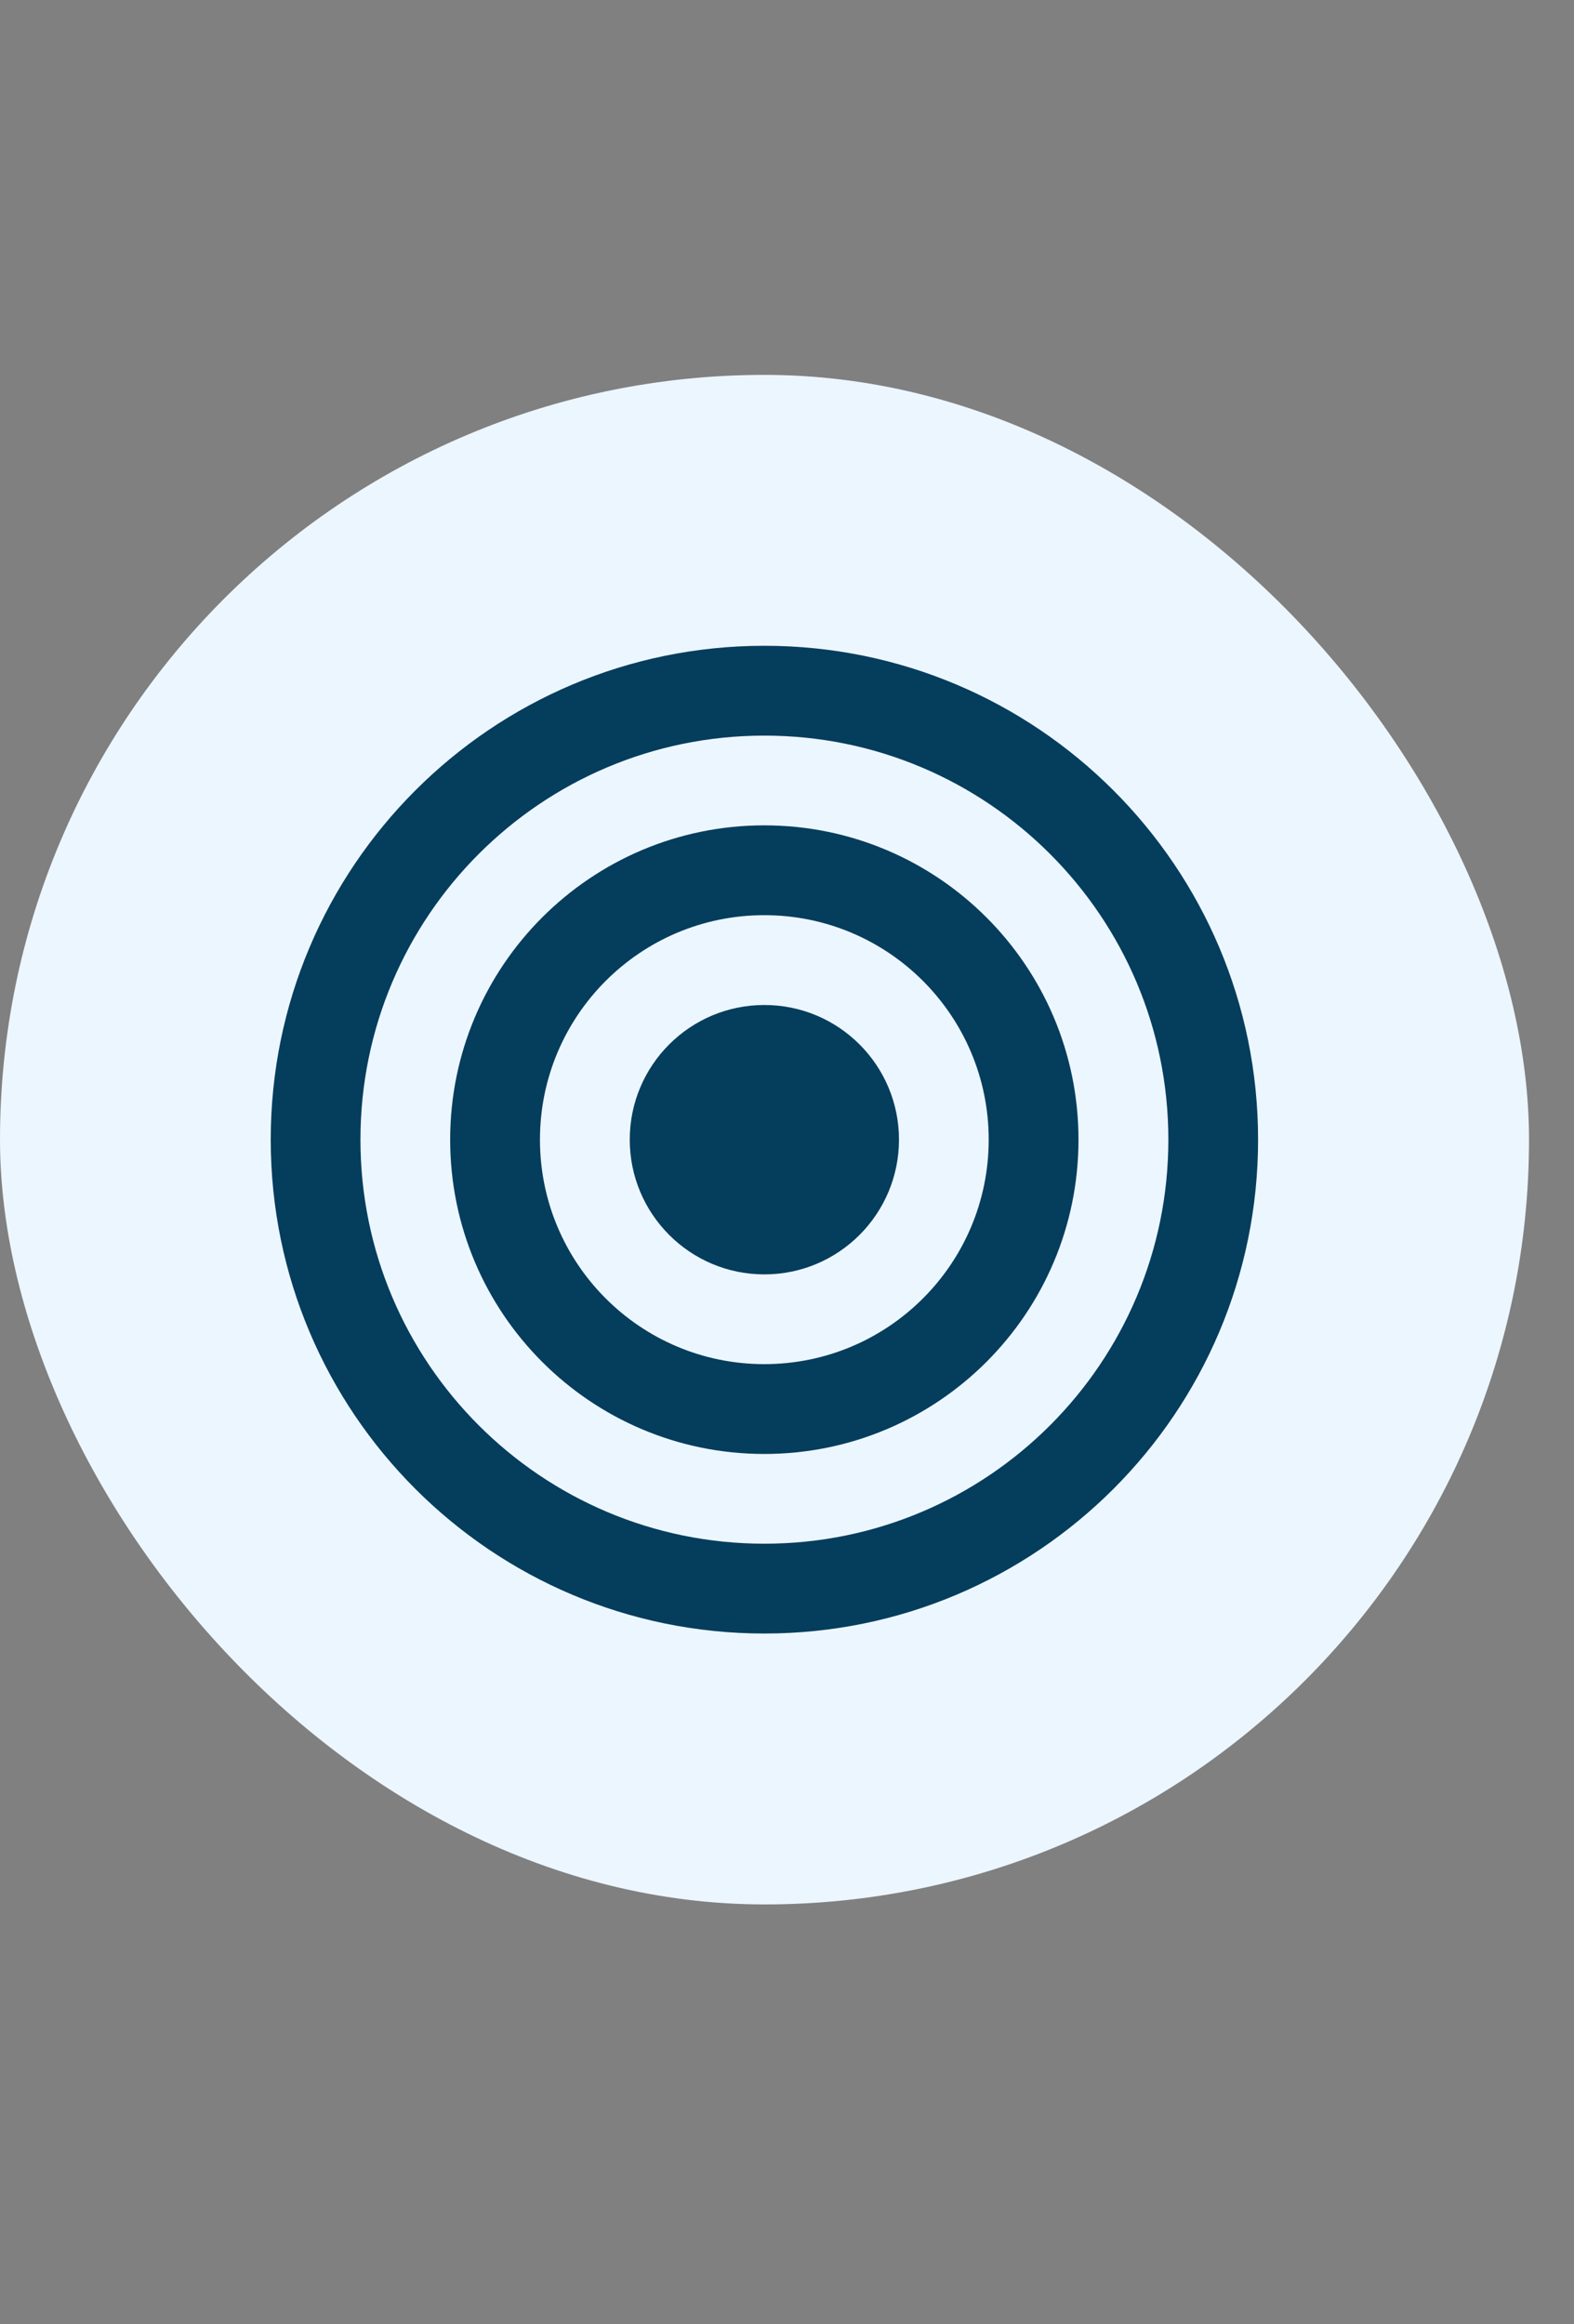
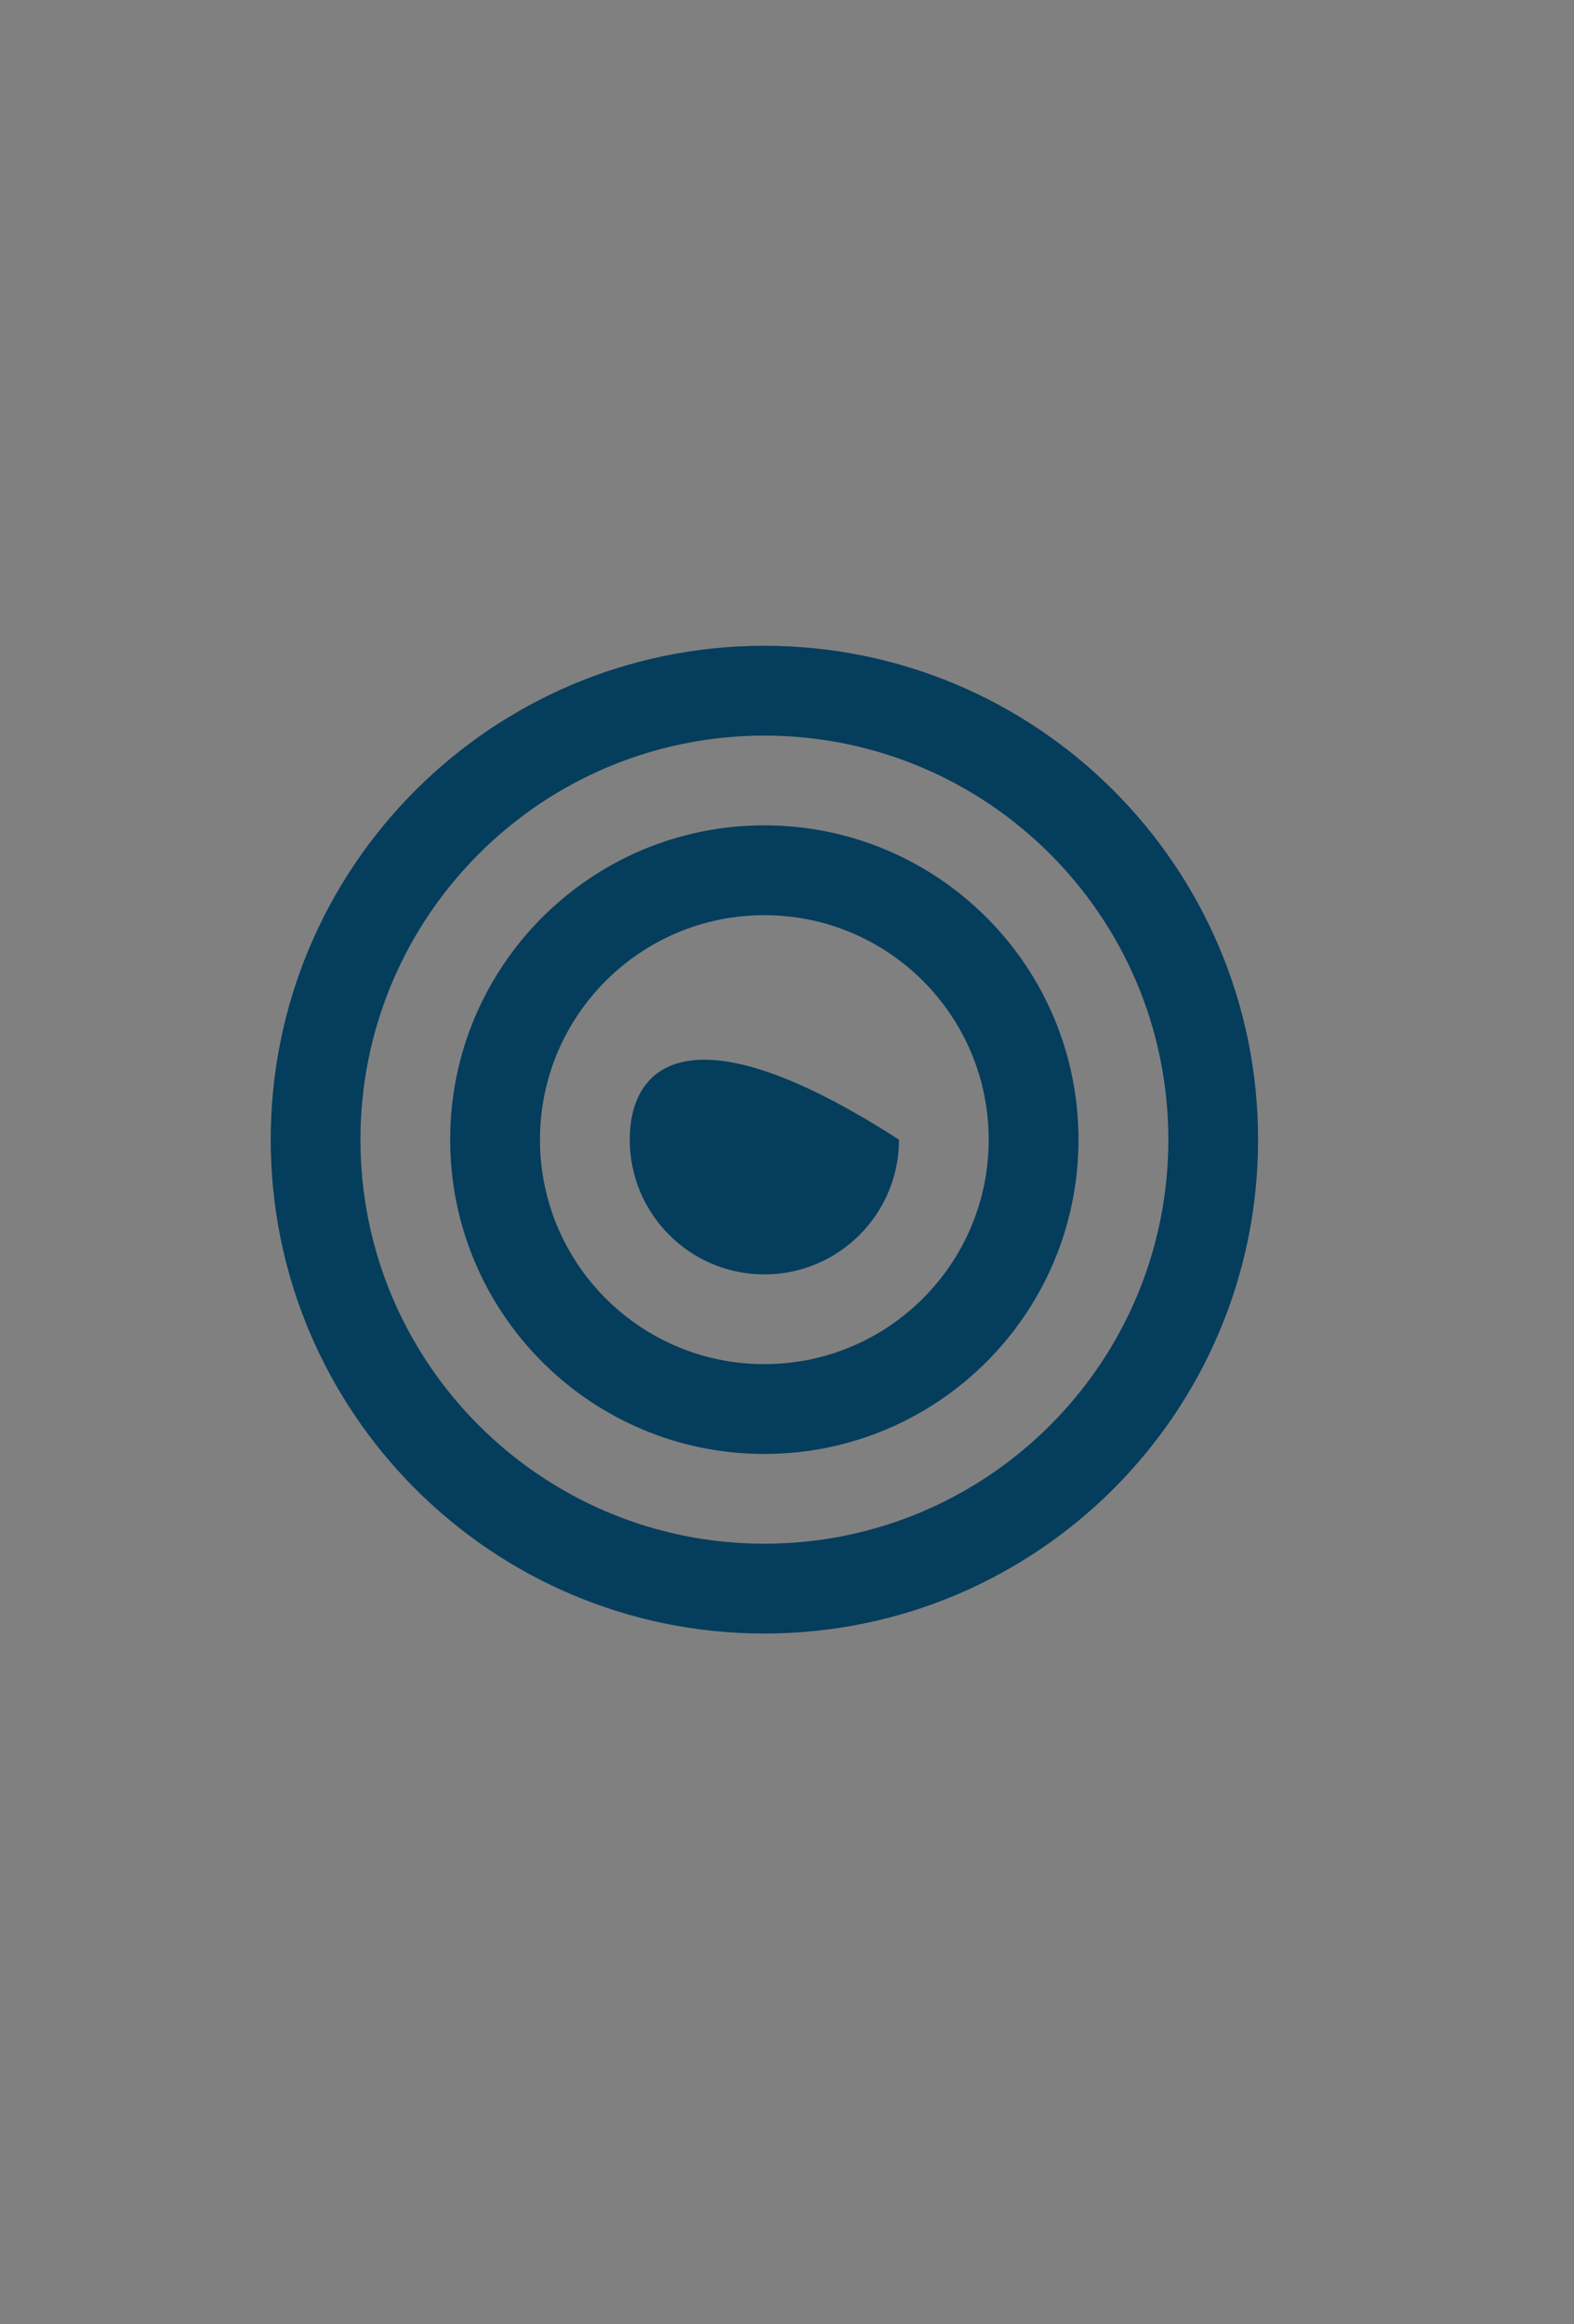
<svg xmlns="http://www.w3.org/2000/svg" width="21" height="31" viewBox="0 0 21 31" fill="none">
  <rect x="0" y="0" width="21" height="31" fill="#808080" stroke="none" />
-   <rect y="5" width="20.4" height="20.4" rx="10.2" fill="#ECF6FF" />
  <g clip-path="url(#clip0_4005_8210)">
    <g clip-path="url(#clip1_4005_8210)">
      <path fill-rule="evenodd" clip-rule="evenodd" d="M10.197 12.206C8.544 12.206 7.204 13.547 7.204 15.2C7.204 16.854 8.544 18.194 10.197 18.194C11.851 18.194 13.191 16.854 13.191 15.2C13.191 13.547 11.851 12.206 10.197 12.206ZM6.006 15.2C6.006 12.885 7.883 11.008 10.197 11.008C12.512 11.008 14.389 12.885 14.389 15.2C14.389 17.515 12.512 19.392 10.197 19.392C7.883 19.392 6.006 17.515 6.006 15.2Z" fill="#053D5D" />
      <path fill-rule="evenodd" clip-rule="evenodd" d="M10.198 9.811C7.222 9.811 4.809 12.224 4.809 15.2C4.809 18.176 7.222 20.589 10.198 20.589C13.175 20.589 15.588 18.176 15.588 15.2C15.588 12.224 13.175 9.811 10.198 9.811ZM3.612 15.2C3.612 11.562 6.561 8.613 10.198 8.613C13.836 8.613 16.785 11.562 16.785 15.2C16.785 18.838 13.836 21.787 10.198 21.787C6.561 21.787 3.612 18.838 3.612 15.2Z" fill="#053D5D" />
-       <path d="M8.402 15.2C8.402 16.192 9.206 16.997 10.198 16.997C11.19 16.997 11.994 16.192 11.994 15.2C11.994 14.208 11.19 13.404 10.198 13.404C9.206 13.404 8.402 14.208 8.402 15.2Z" fill="#053D5D" />
+       <path d="M8.402 15.2C8.402 16.192 9.206 16.997 10.198 16.997C11.19 16.997 11.994 16.192 11.994 15.2C9.206 13.404 8.402 14.208 8.402 15.2Z" fill="#053D5D" />
    </g>
  </g>
  <defs>
    <clipPath id="clip0_4005_8210">
      <rect width="14.4" height="14.4" fill="white" transform="translate(3 8)" />
    </clipPath>
    <clipPath id="clip1_4005_8210">
      <rect width="14.4" height="14.4" fill="white" transform="translate(2.999 8)" />
    </clipPath>
  </defs>
</svg>